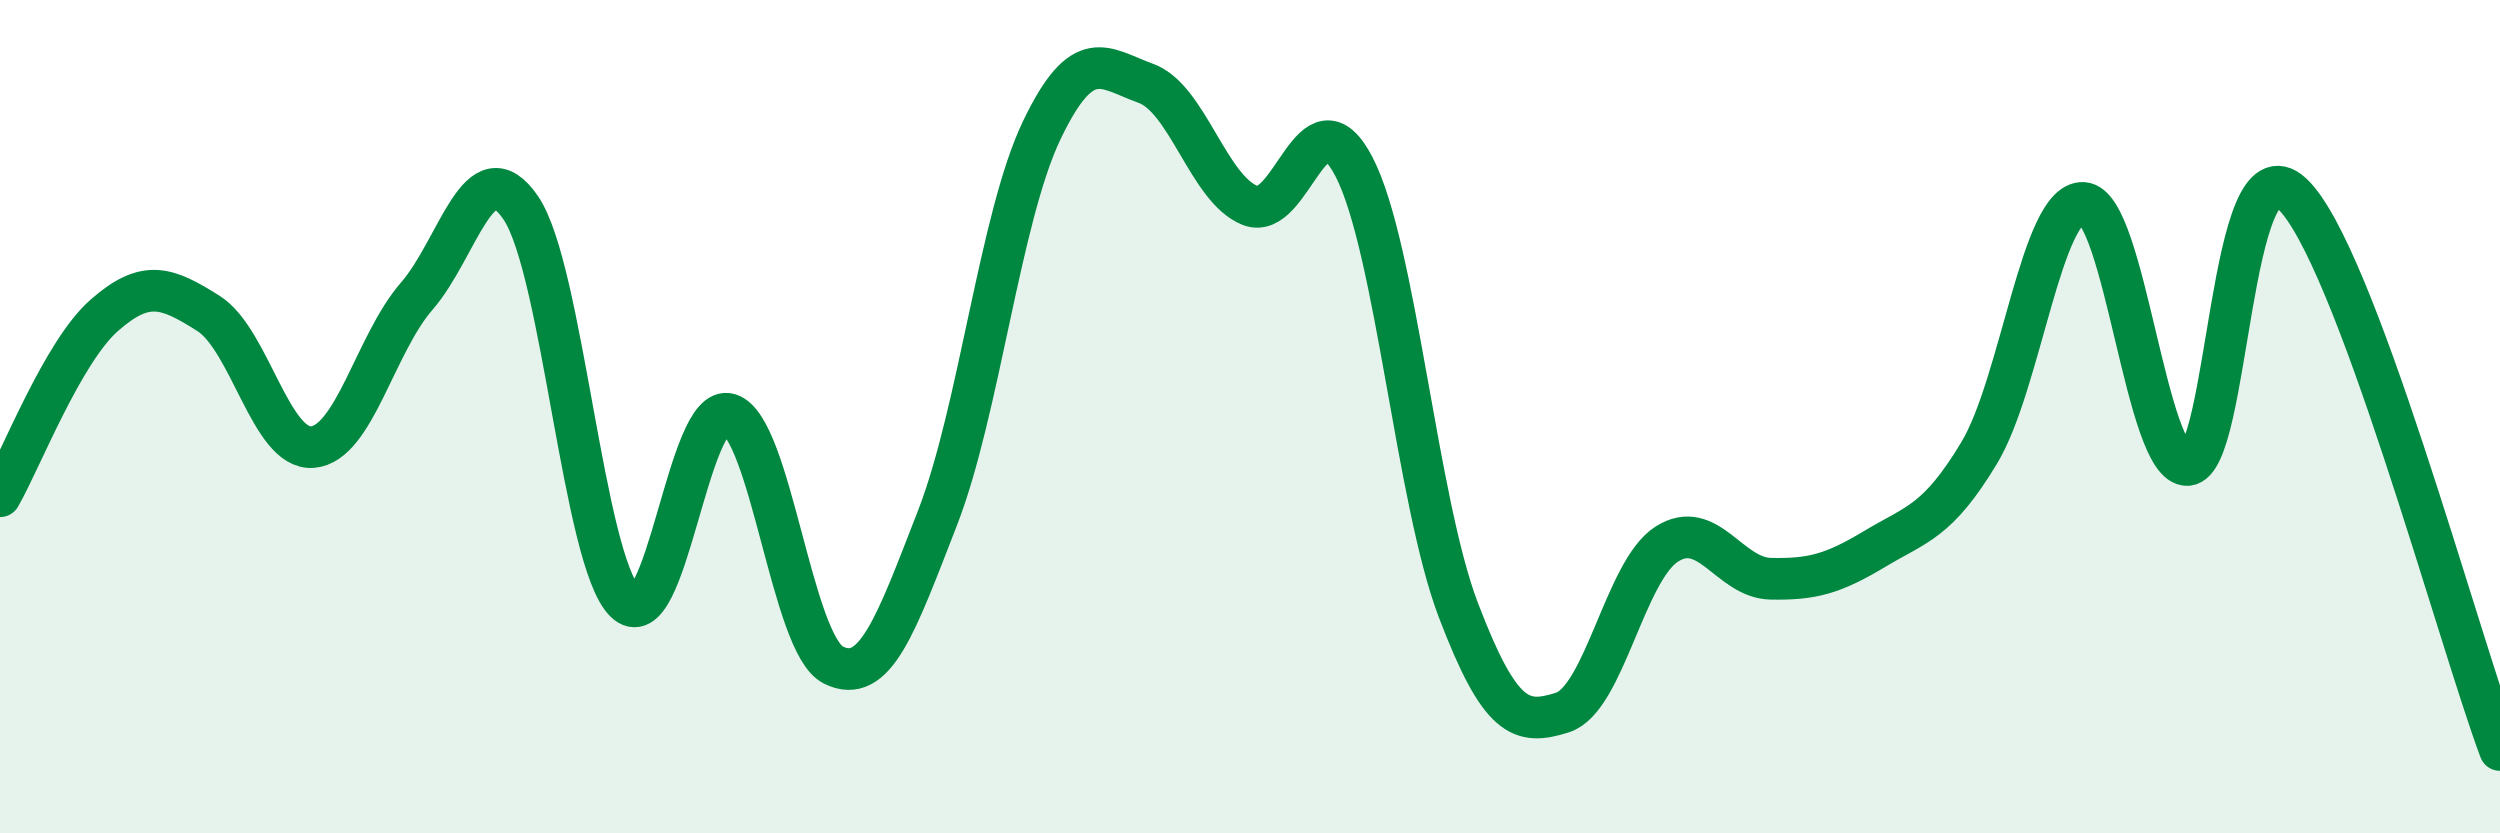
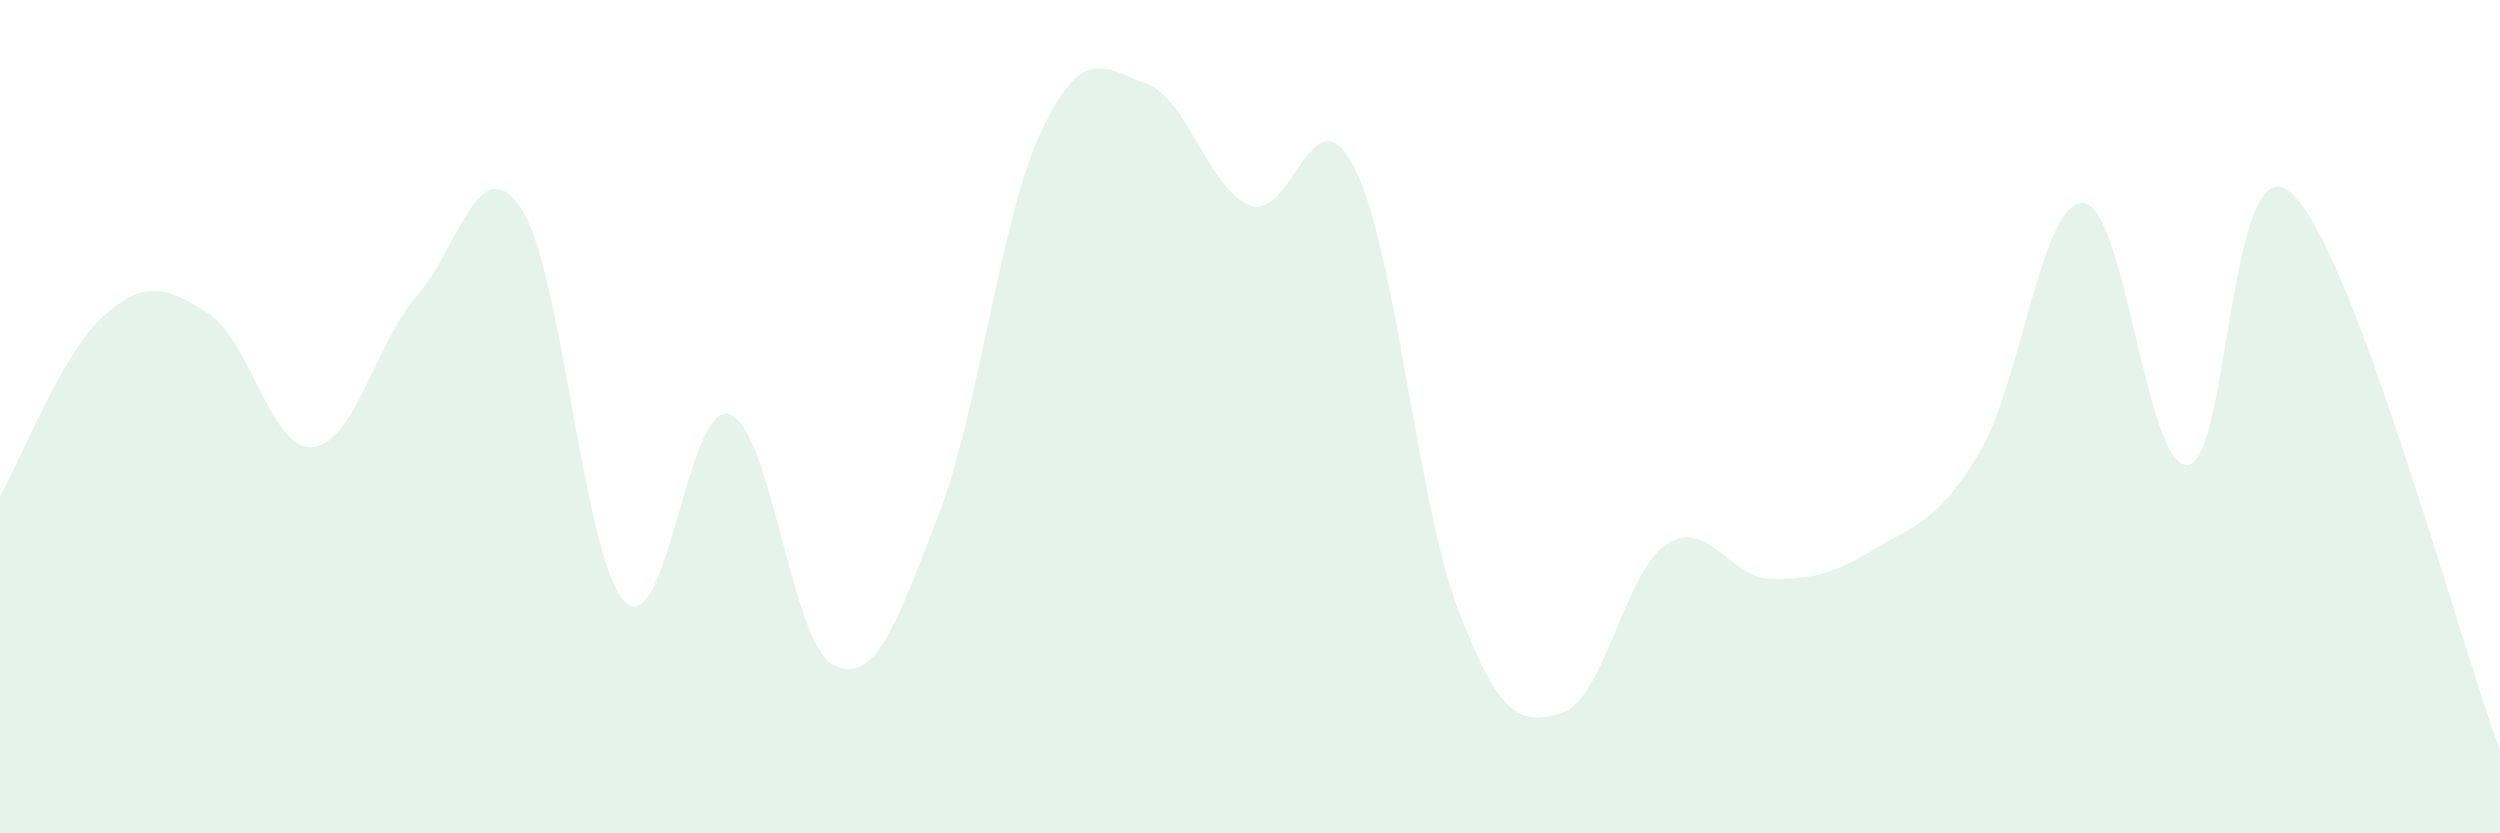
<svg xmlns="http://www.w3.org/2000/svg" width="60" height="20" viewBox="0 0 60 20">
  <path d="M 0,11.91 C 0.5,11.04 1.5,8.45 2.5,7.57 C 3.5,6.69 4,6.89 5,7.52 C 6,8.15 6.5,10.81 7.5,10.73 C 8.5,10.65 9,8.26 10,7.11 C 11,5.96 11.5,3.52 12.5,4.99 C 13.5,6.46 14,13.45 15,14.44 C 16,15.43 16.5,9.64 17.5,9.94 C 18.5,10.24 19,15.46 20,15.96 C 21,16.46 21.5,15 22.5,12.43 C 23.5,9.86 24,5.22 25,3.13 C 26,1.04 26.5,1.64 27.5,2 C 28.5,2.36 29,4.53 30,4.93 C 31,5.33 31.5,2.07 32.5,4.01 C 33.5,5.95 34,12.02 35,14.64 C 36,17.26 36.5,17.42 37.5,17.1 C 38.5,16.78 39,13.7 40,13.06 C 41,12.42 41.5,13.87 42.5,13.89 C 43.5,13.91 44,13.77 45,13.17 C 46,12.57 46.5,12.53 47.5,10.87 C 48.5,9.21 49,4.81 50,4.87 C 51,4.93 51.5,11.21 52.5,11.16 C 53.5,11.11 53.5,3.27 55,4.64 C 56.5,6.01 59,15.33 60,18L60 20L0 20Z" fill="#008740" opacity="0.1" stroke-linecap="round" stroke-linejoin="round" />
-   <path d="M 0,11.91 C 0.5,11.04 1.5,8.45 2.5,7.57 C 3.5,6.69 4,6.89 5,7.52 C 6,8.15 6.5,10.81 7.5,10.73 C 8.5,10.65 9,8.26 10,7.11 C 11,5.96 11.5,3.52 12.5,4.99 C 13.5,6.46 14,13.45 15,14.44 C 16,15.43 16.5,9.64 17.5,9.94 C 18.5,10.24 19,15.46 20,15.96 C 21,16.46 21.5,15 22.5,12.43 C 23.5,9.86 24,5.22 25,3.13 C 26,1.04 26.5,1.64 27.5,2 C 28.5,2.36 29,4.53 30,4.93 C 31,5.33 31.5,2.07 32.5,4.01 C 33.5,5.95 34,12.02 35,14.64 C 36,17.26 36.5,17.42 37.5,17.1 C 38.5,16.78 39,13.7 40,13.06 C 41,12.42 41.5,13.87 42.5,13.89 C 43.5,13.91 44,13.77 45,13.17 C 46,12.57 46.5,12.53 47.5,10.87 C 48.5,9.21 49,4.81 50,4.87 C 51,4.93 51.5,11.21 52.5,11.16 C 53.5,11.11 53.5,3.27 55,4.64 C 56.5,6.01 59,15.33 60,18" stroke="#008740" stroke-width="1" fill="none" stroke-linecap="round" stroke-linejoin="round" />
</svg>